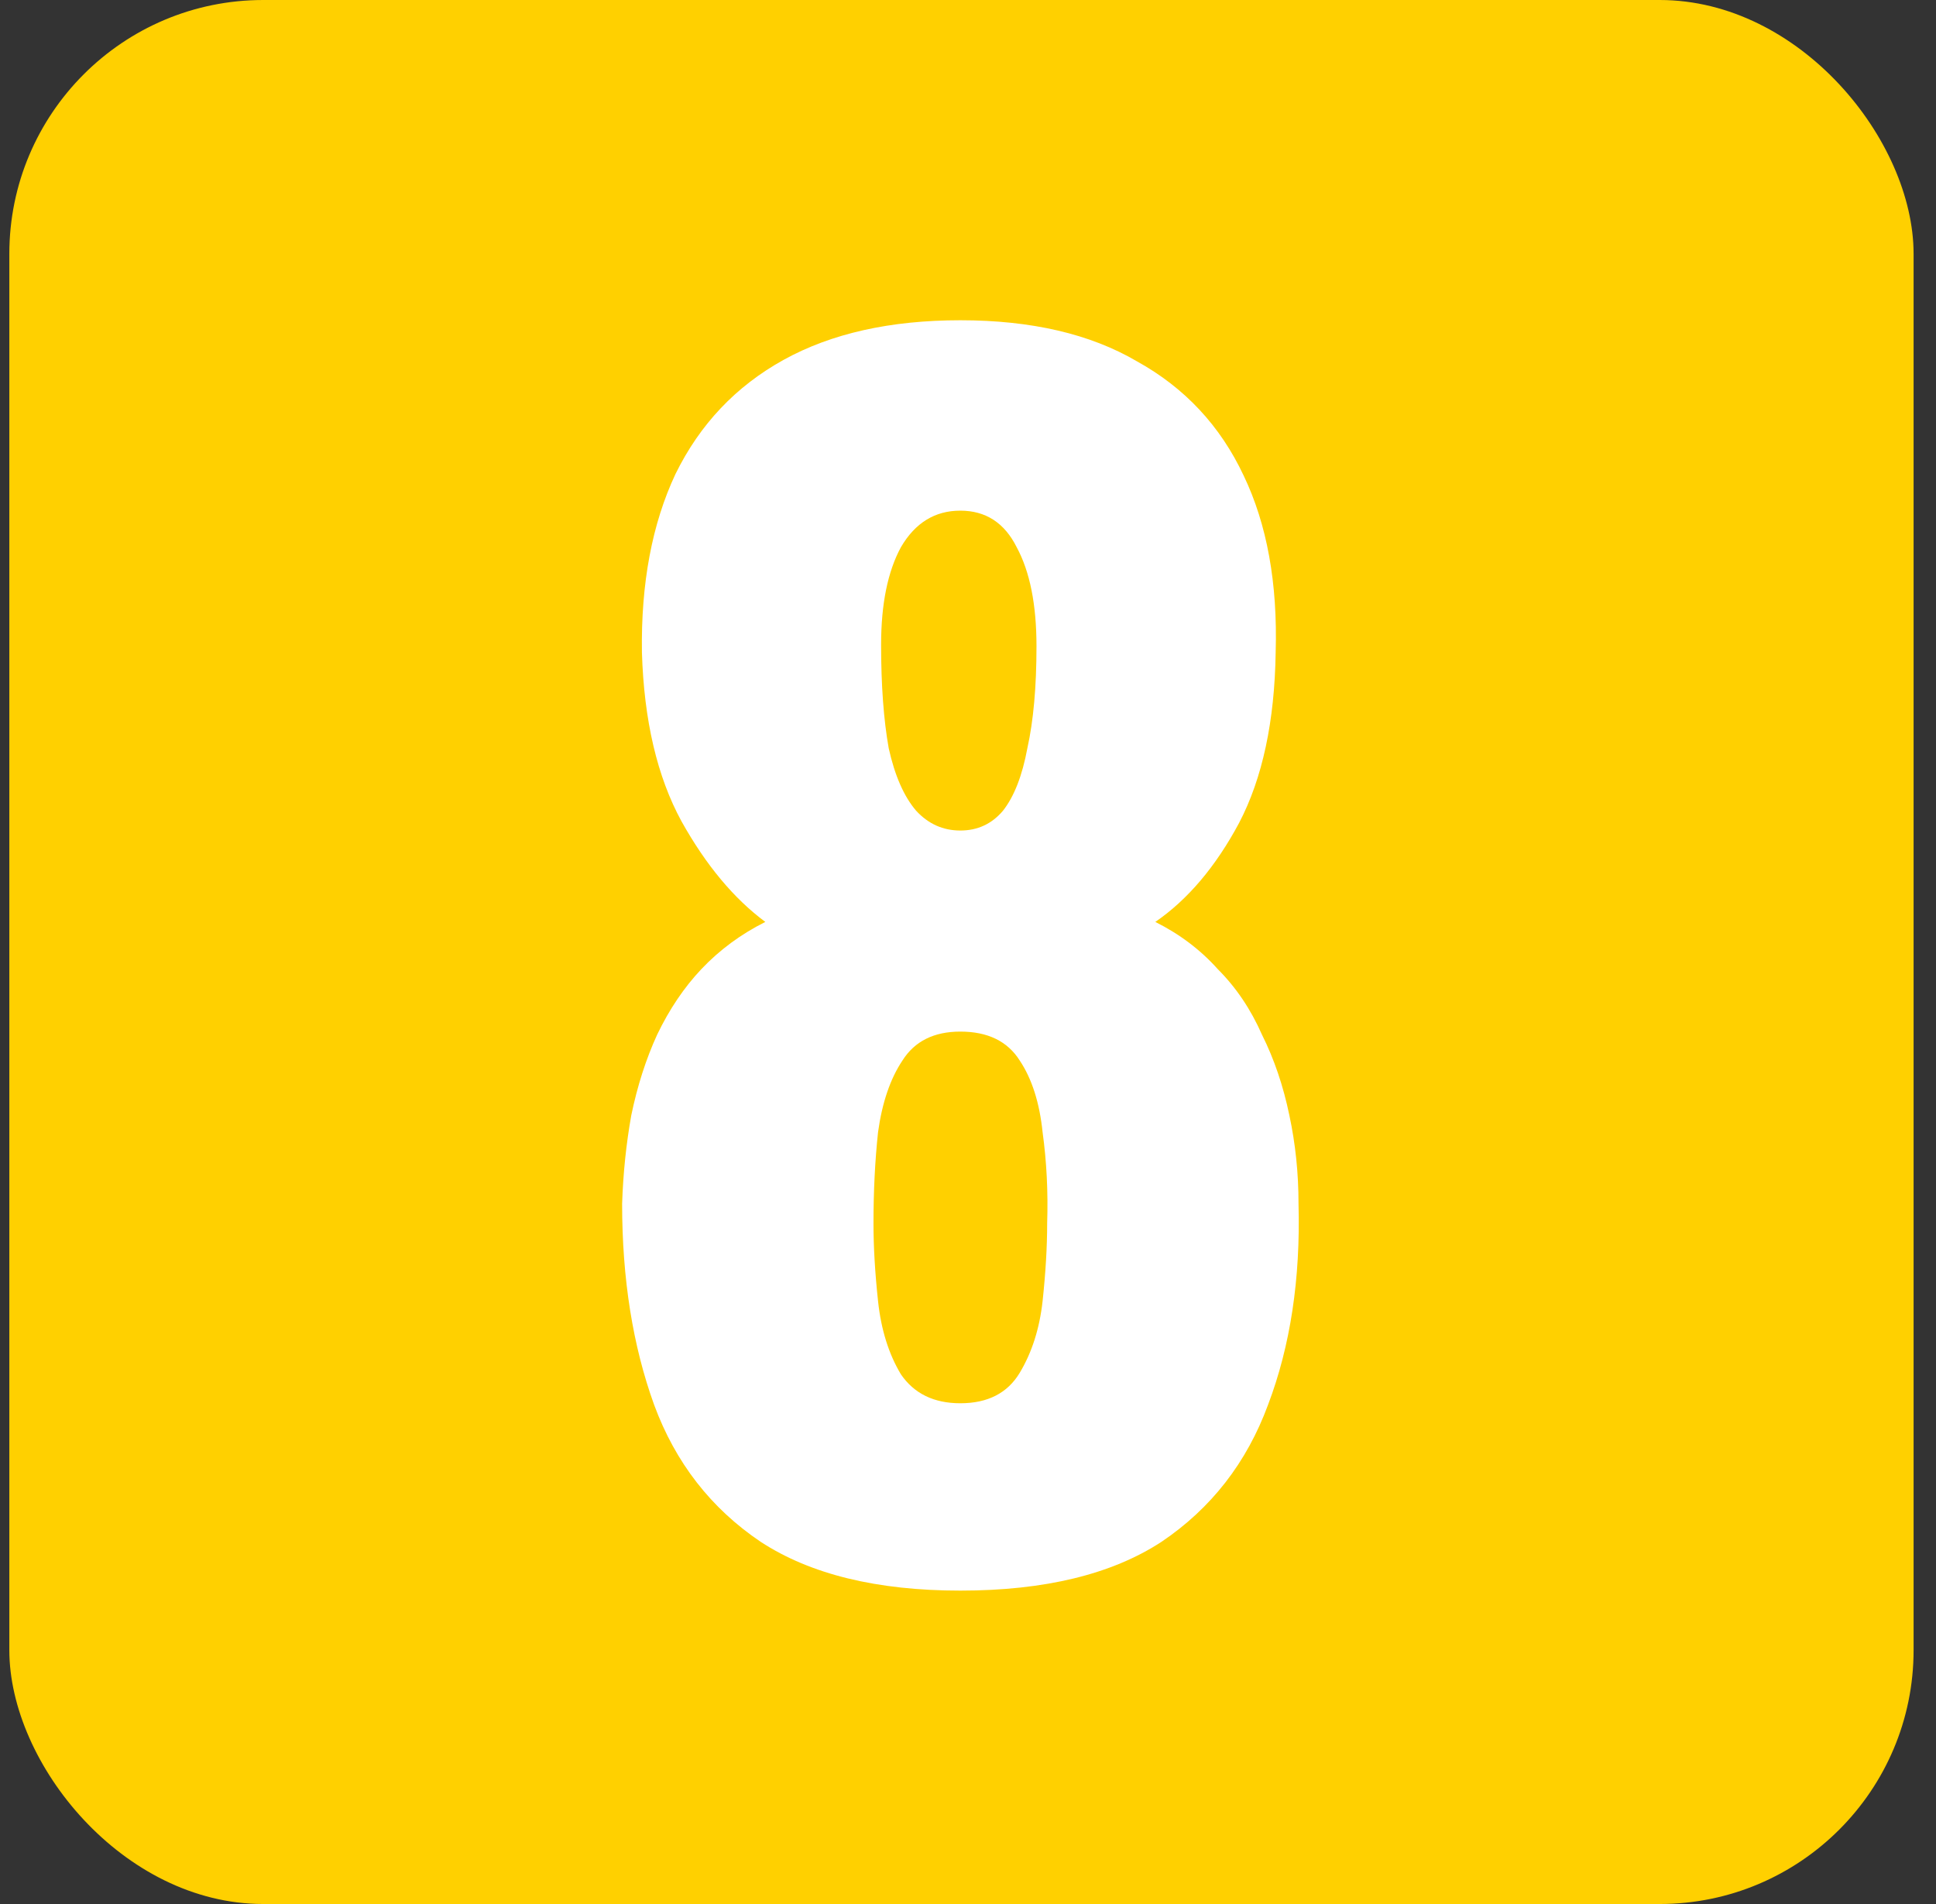
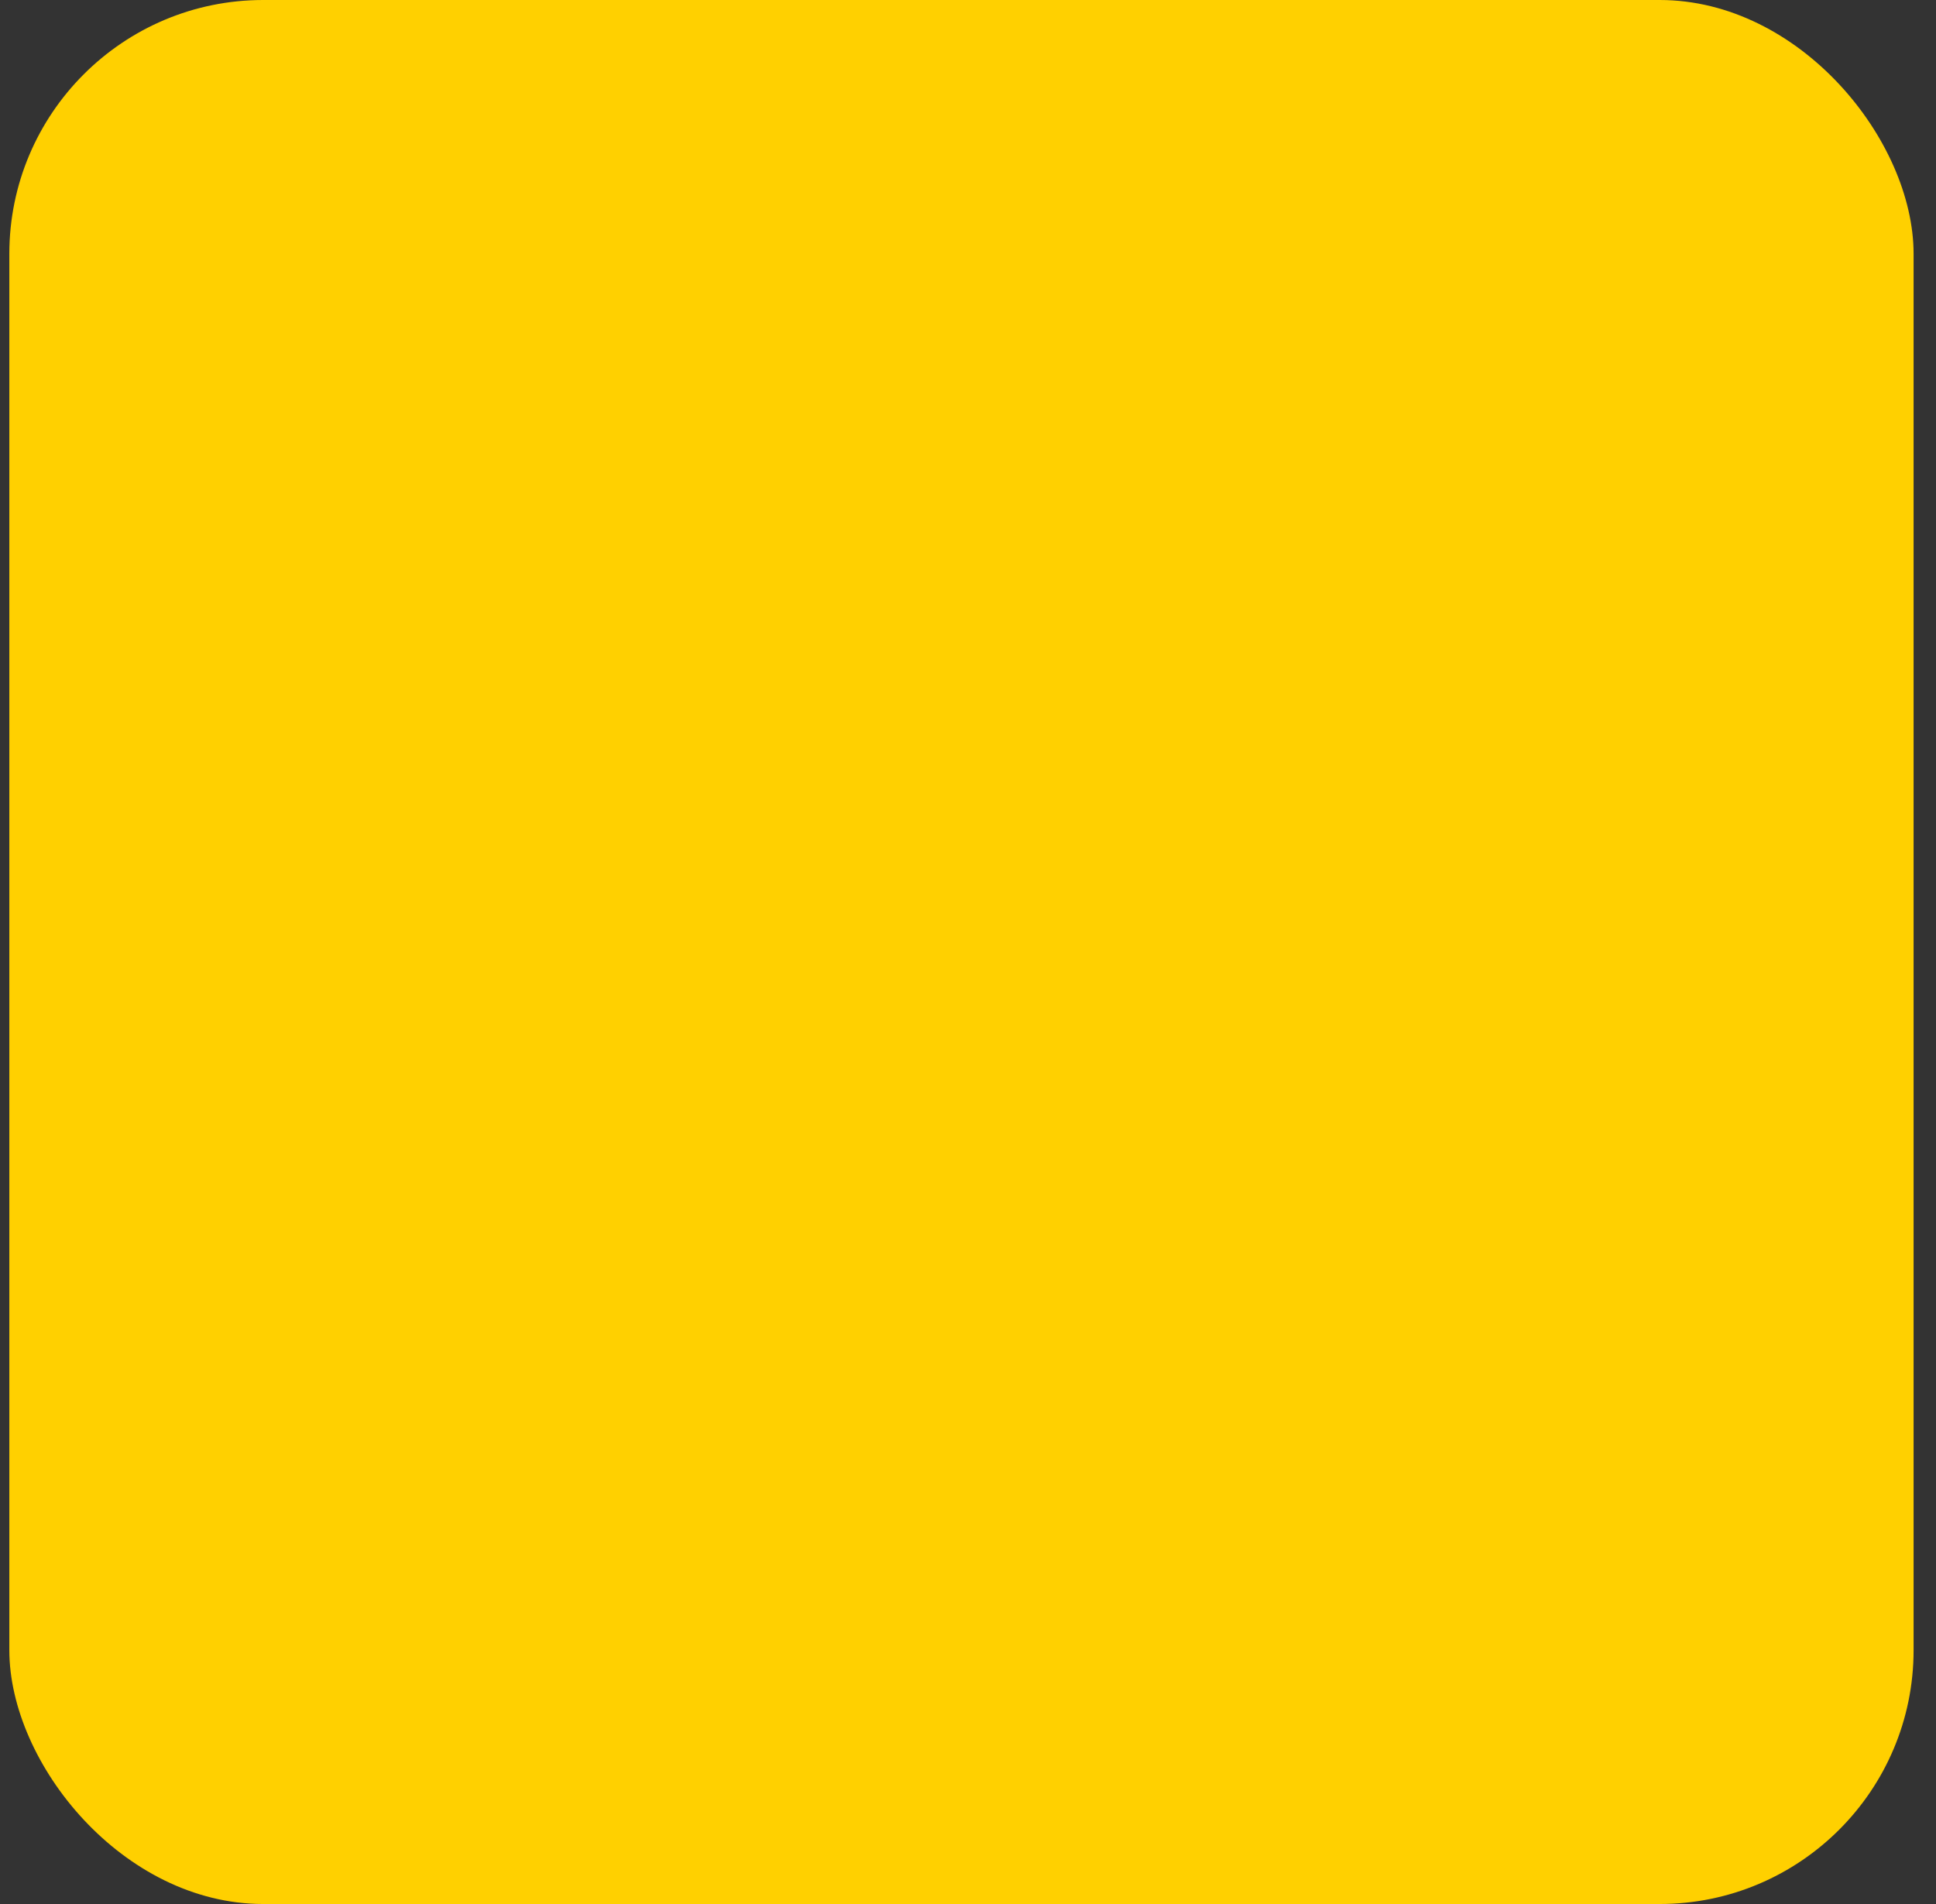
<svg xmlns="http://www.w3.org/2000/svg" width="61" height="60" viewBox="0 0 61 60" fill="none">
  <rect x="0" y="0" width="61" height="60" fill="#333333" stroke="none" />
  <rect x="0.294" width="60" height="60" rx="8" fill="#FFD000" />
-   <path d="M30.258 50.124C27.634 50.124 25.538 49.612 23.97 48.588C22.402 47.532 21.282 46.092 20.61 44.268C19.938 42.412 19.602 40.3 19.602 37.932C19.634 36.972 19.73 36.044 19.89 35.148C20.082 34.22 20.354 33.372 20.706 32.604C21.09 31.804 21.554 31.116 22.098 30.54C22.674 29.932 23.346 29.436 24.114 29.052C23.122 28.316 22.242 27.26 21.474 25.884C20.706 24.476 20.29 22.7 20.226 20.556C20.194 18.38 20.546 16.508 21.282 14.94C22.05 13.372 23.186 12.172 24.69 11.34C26.194 10.508 28.05 10.092 30.258 10.092C32.498 10.092 34.354 10.524 35.826 11.388C37.33 12.22 38.45 13.42 39.186 14.988C39.922 16.524 40.258 18.38 40.194 20.556C40.162 22.732 39.778 24.524 39.042 25.932C38.306 27.308 37.426 28.348 36.402 29.052C37.17 29.436 37.826 29.932 38.37 30.54C38.946 31.116 39.41 31.804 39.762 32.604C40.146 33.372 40.434 34.22 40.626 35.148C40.818 36.044 40.914 36.972 40.914 37.932C40.978 40.3 40.658 42.412 39.954 44.268C39.282 46.092 38.162 47.532 36.594 48.588C35.026 49.612 32.914 50.124 30.258 50.124ZM30.258 44.22C31.122 44.22 31.746 43.9 32.13 43.26C32.514 42.62 32.754 41.868 32.85 41.004C32.946 40.108 32.994 39.292 32.994 38.556C33.026 37.564 32.978 36.604 32.85 35.676C32.754 34.748 32.514 33.996 32.13 33.42C31.746 32.812 31.122 32.508 30.258 32.508C29.426 32.508 28.818 32.812 28.434 33.42C28.05 33.996 27.794 34.748 27.666 35.676C27.57 36.572 27.522 37.532 27.522 38.556C27.522 39.292 27.57 40.108 27.666 41.004C27.762 41.9 28.002 42.668 28.386 43.308C28.802 43.916 29.426 44.22 30.258 44.22ZM30.258 26.172C30.802 26.172 31.25 25.964 31.602 25.548C31.954 25.1 32.21 24.444 32.37 23.58C32.562 22.716 32.658 21.644 32.658 20.364C32.658 19.052 32.45 18.012 32.034 17.244C31.65 16.476 31.058 16.092 30.258 16.092C29.458 16.092 28.834 16.476 28.386 17.244C27.97 18.012 27.762 19.036 27.762 20.316C27.762 21.596 27.842 22.684 28.002 23.58C28.194 24.444 28.482 25.1 28.866 25.548C29.25 25.964 29.714 26.172 30.258 26.172Z" fill="white" />
</svg>